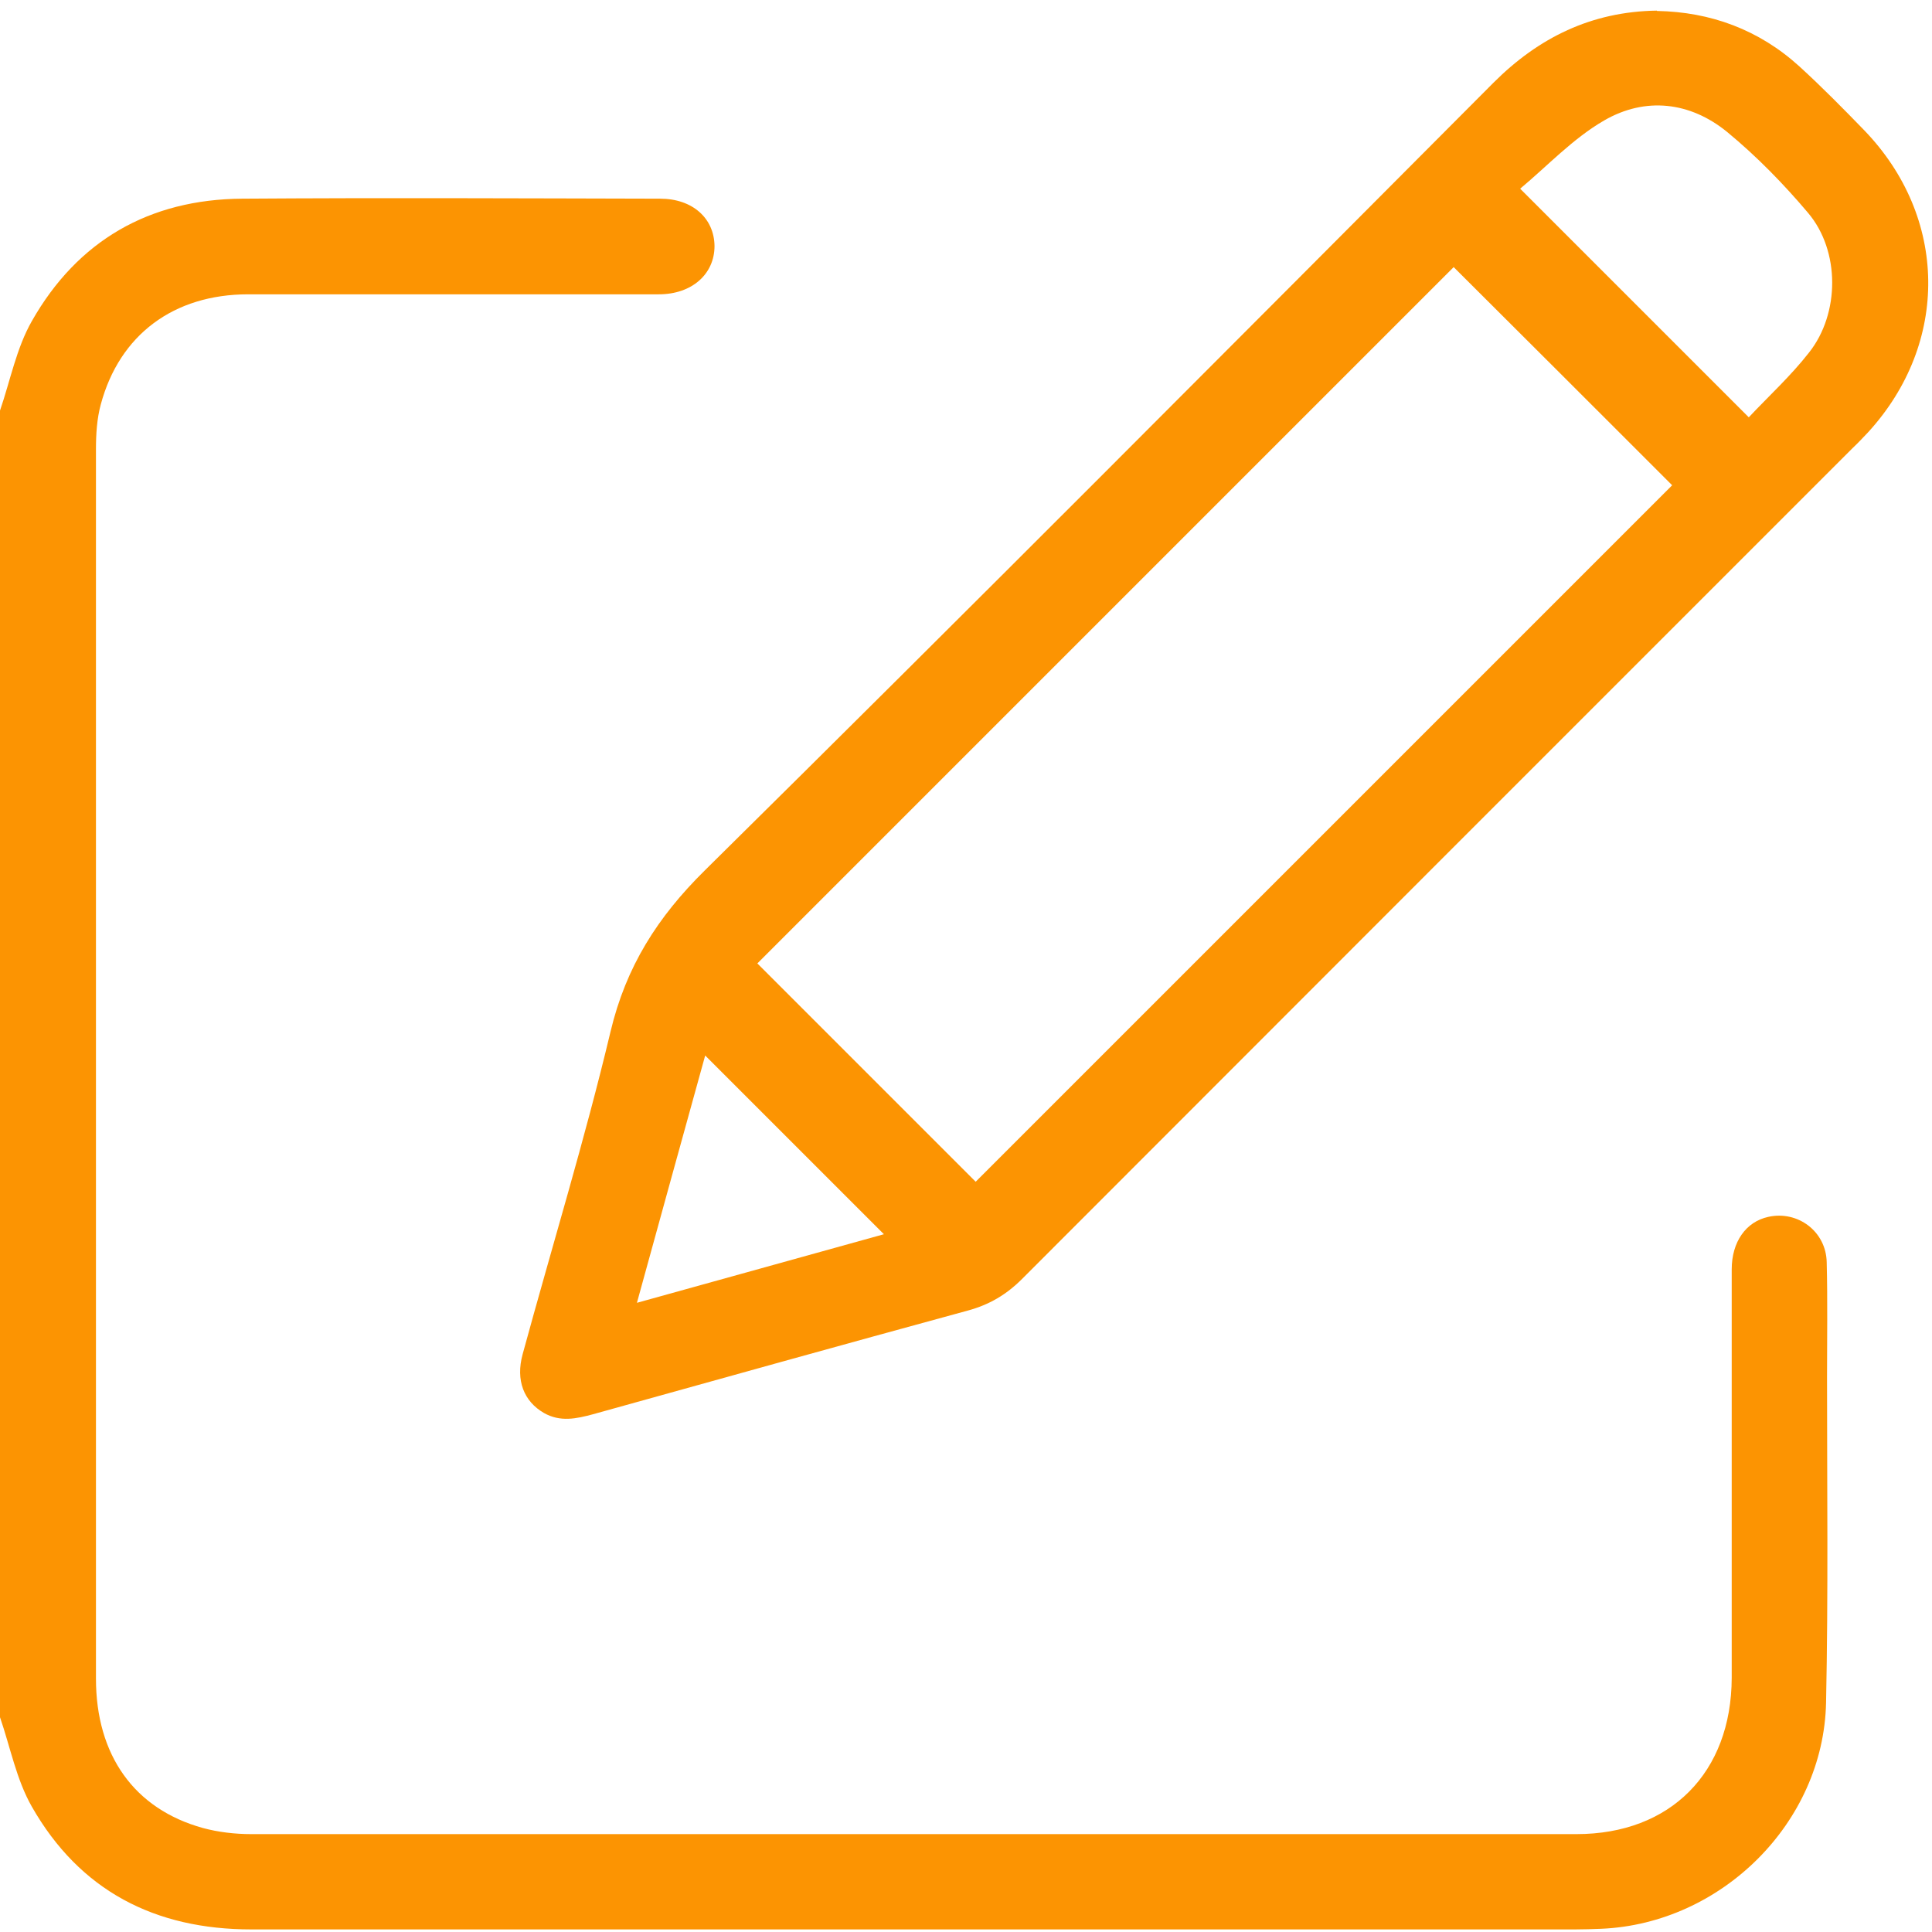
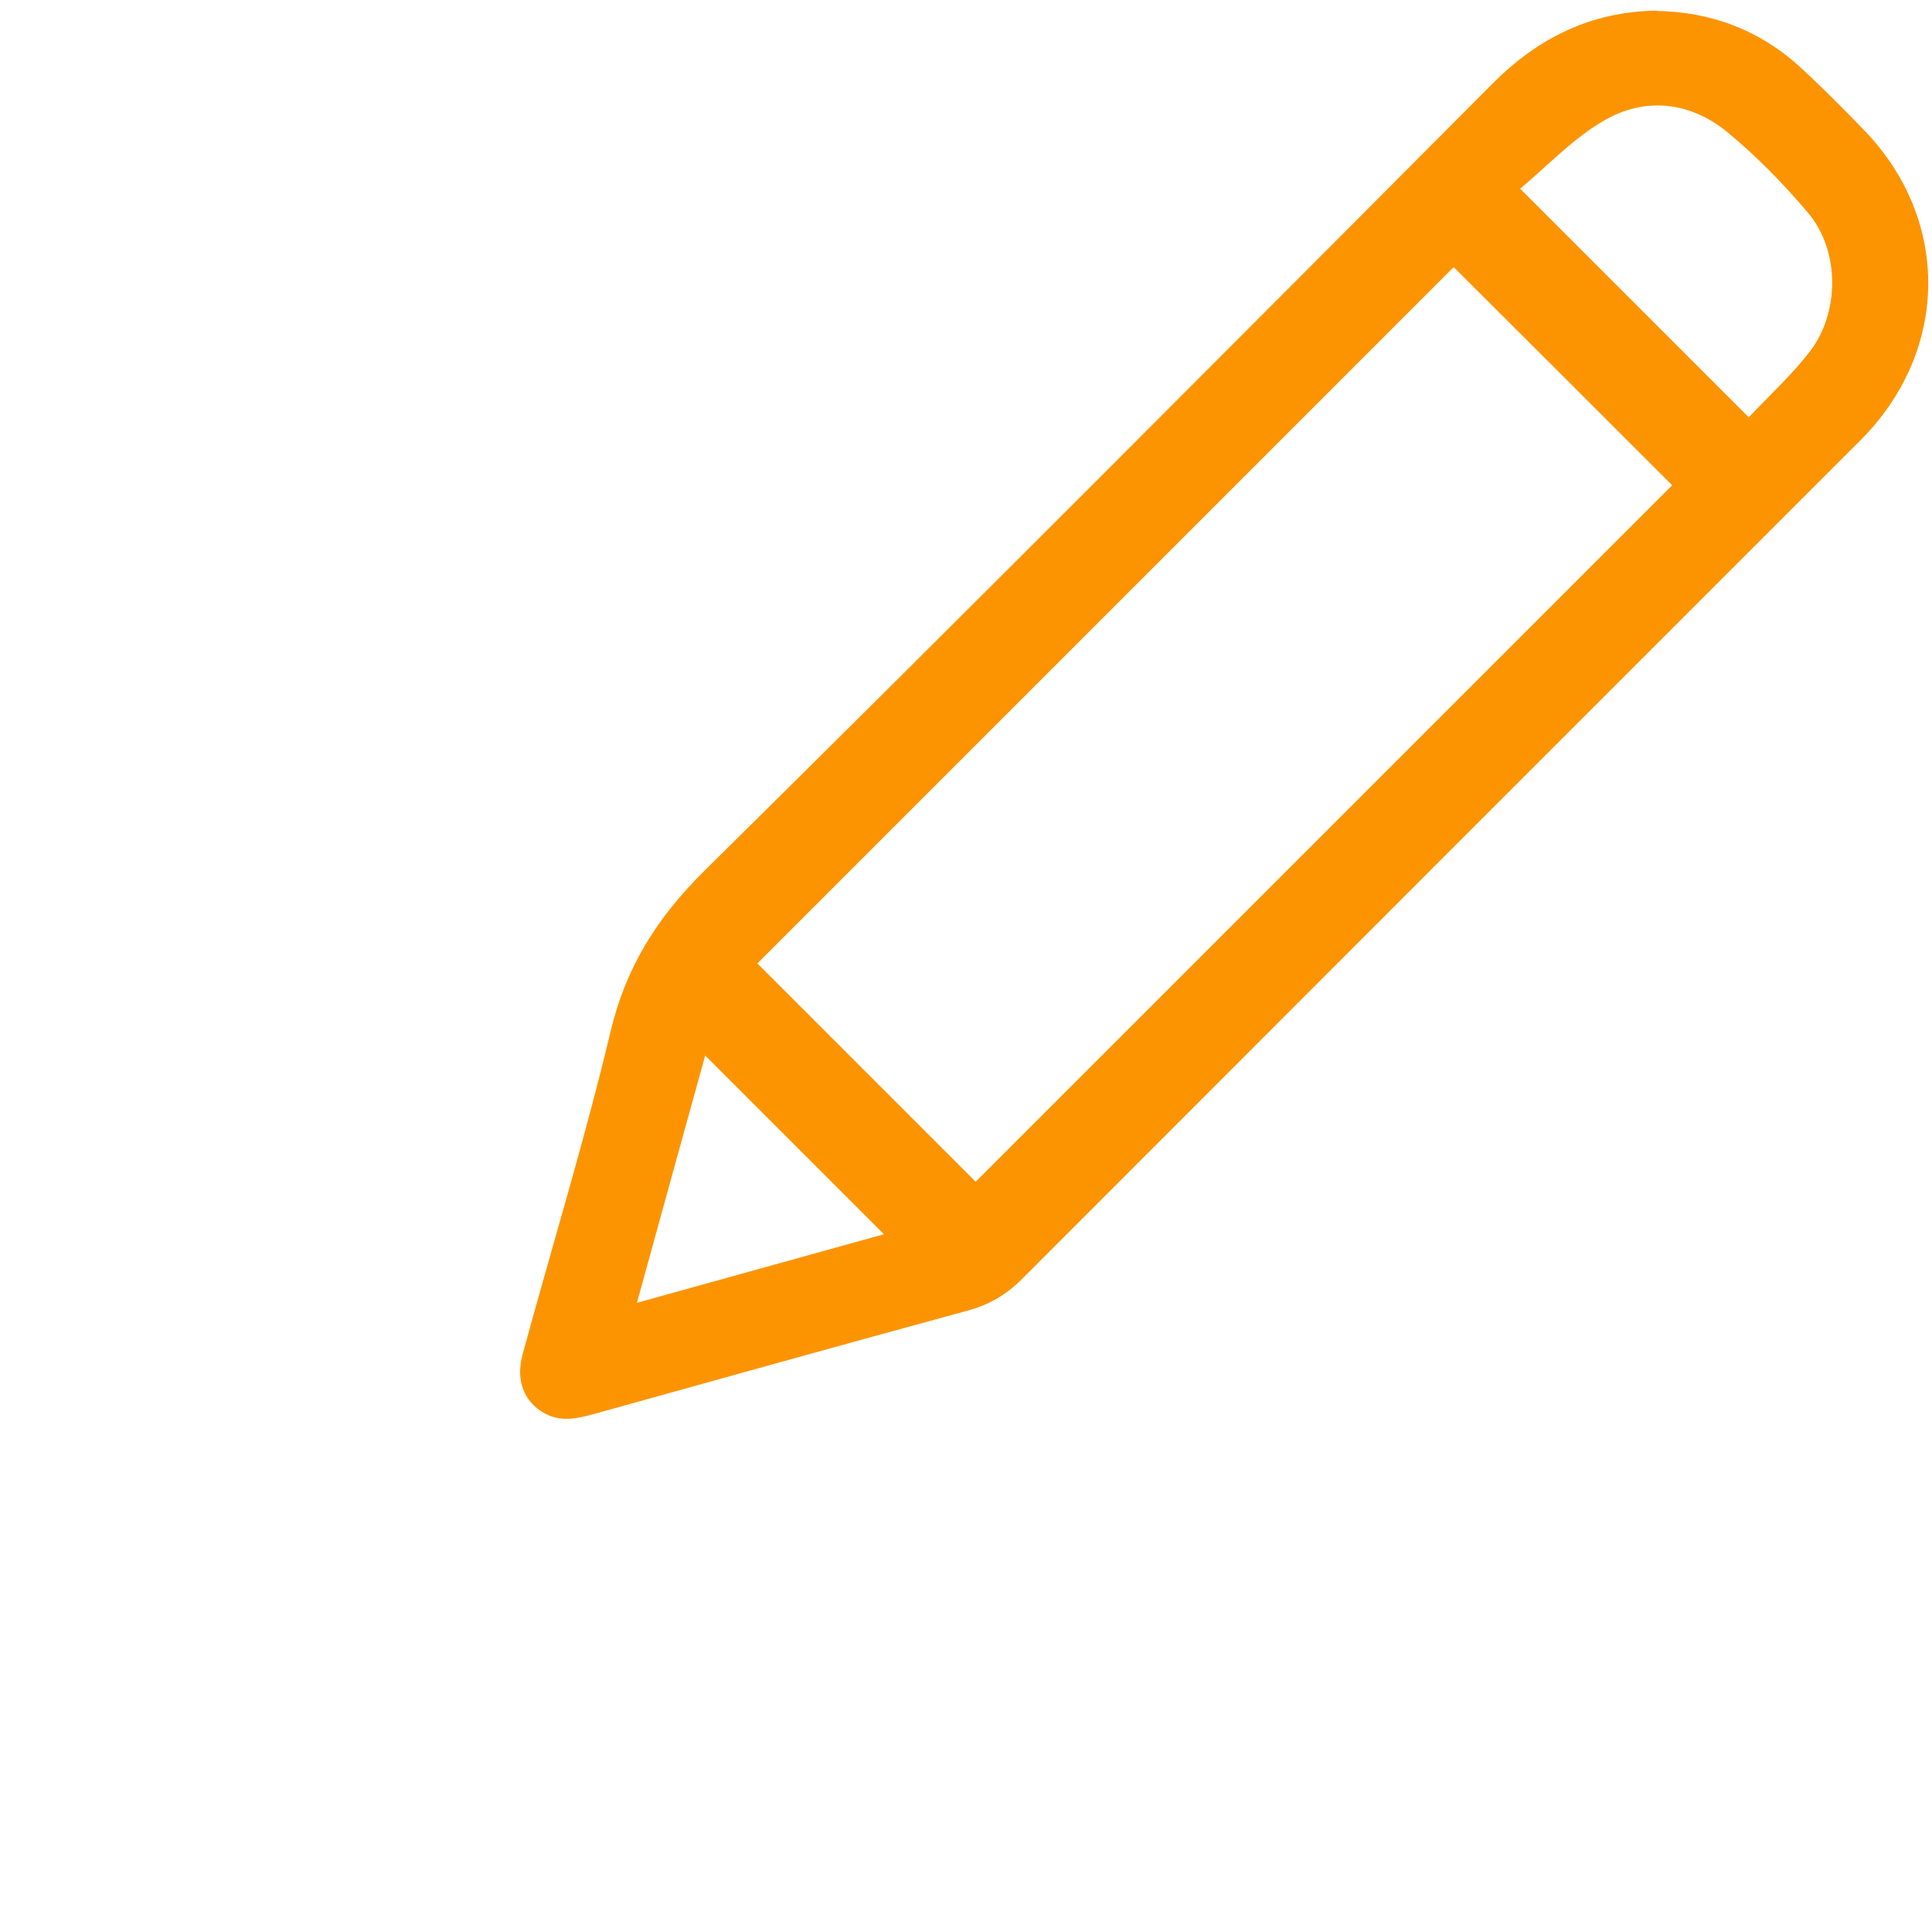
<svg xmlns="http://www.w3.org/2000/svg" id="Layer_1" width=".83in" height=".83in" viewBox="0 0 60 60">
  <defs>
    <style>.cls-1{fill:#fc9402;}</style>
  </defs>
-   <path class="cls-1" d="m0,12.75c.32-.93.51-1.94.99-2.78,1.42-2.5,3.65-3.78,6.53-3.8,4.33-.03,8.65-.01,12.98,0,1.01,0,1.68.61,1.69,1.47,0,.87-.7,1.5-1.73,1.5-4.25,0-8.5,0-12.75,0-2.32,0-4,1.26-4.58,3.42-.12.44-.15.92-.15,1.39,0,12.73,0,25.45,0,38.18,0,2.38,1.19,4.05,3.32,4.64.48.13,1,.19,1.5.19,13.72,0,27.44,0,41.16,0,2.92,0,4.81-1.91,4.82-4.85,0-4.23,0-8.46,0-12.69,0-.85.44-1.48,1.14-1.63.91-.2,1.79.45,1.81,1.41.03,1.19.01,2.38.01,3.57,0,3.37.04,6.74-.03,10.11-.08,3.73-3.25,6.86-6.98,7.02-.27.01-.55.02-.82.02-13.7,0-27.4,0-41.1,0-3,0-5.33-1.2-6.82-3.81-.48-.84-.67-1.85-.99-2.78,0-13.53,0-27.06,0-40.58Z" />
  <path class="cls-1" d="m51.46.34c1.66.03,3.17.58,4.43,1.73.69.63,1.35,1.3,2,1.97,2.61,2.7,2.66,6.61.13,9.38-.16.17-.32.34-.49.5-8.6,8.6-17.2,17.2-25.79,25.8-.49.49-1.02.8-1.68.98-3.89,1.06-7.76,2.14-11.64,3.22-.52.14-1.02.25-1.53-.04-.62-.36-.88-1.01-.66-1.82.91-3.34,1.93-6.66,2.73-10.02.48-2.02,1.46-3.56,2.93-5.01,8.21-8.11,16.35-16.29,24.49-24.46,1.4-1.4,3.04-2.21,5.07-2.24Zm-6.32,7.96c-7.2,7.2-14.44,14.44-21.62,21.62,2.25,2.25,4.56,4.56,6.78,6.78,7.2-7.2,14.44-14.44,21.63-21.63-2.25-2.25-4.56-4.56-6.79-6.78Zm2.07-2.44c2.42,2.42,4.74,4.74,7.1,7.1.61-.65,1.3-1.28,1.87-2.01.96-1.21.97-3.16-.03-4.34-.76-.9-1.6-1.76-2.51-2.51-1.15-.94-2.54-1.1-3.82-.36-.97.56-1.77,1.42-2.61,2.12Zm-25.31,26.92c-.7,2.53-1.4,5.06-2.12,7.68,2.62-.73,5.15-1.43,7.67-2.13-1.87-1.87-3.68-3.68-5.55-5.55Z" />
</svg>